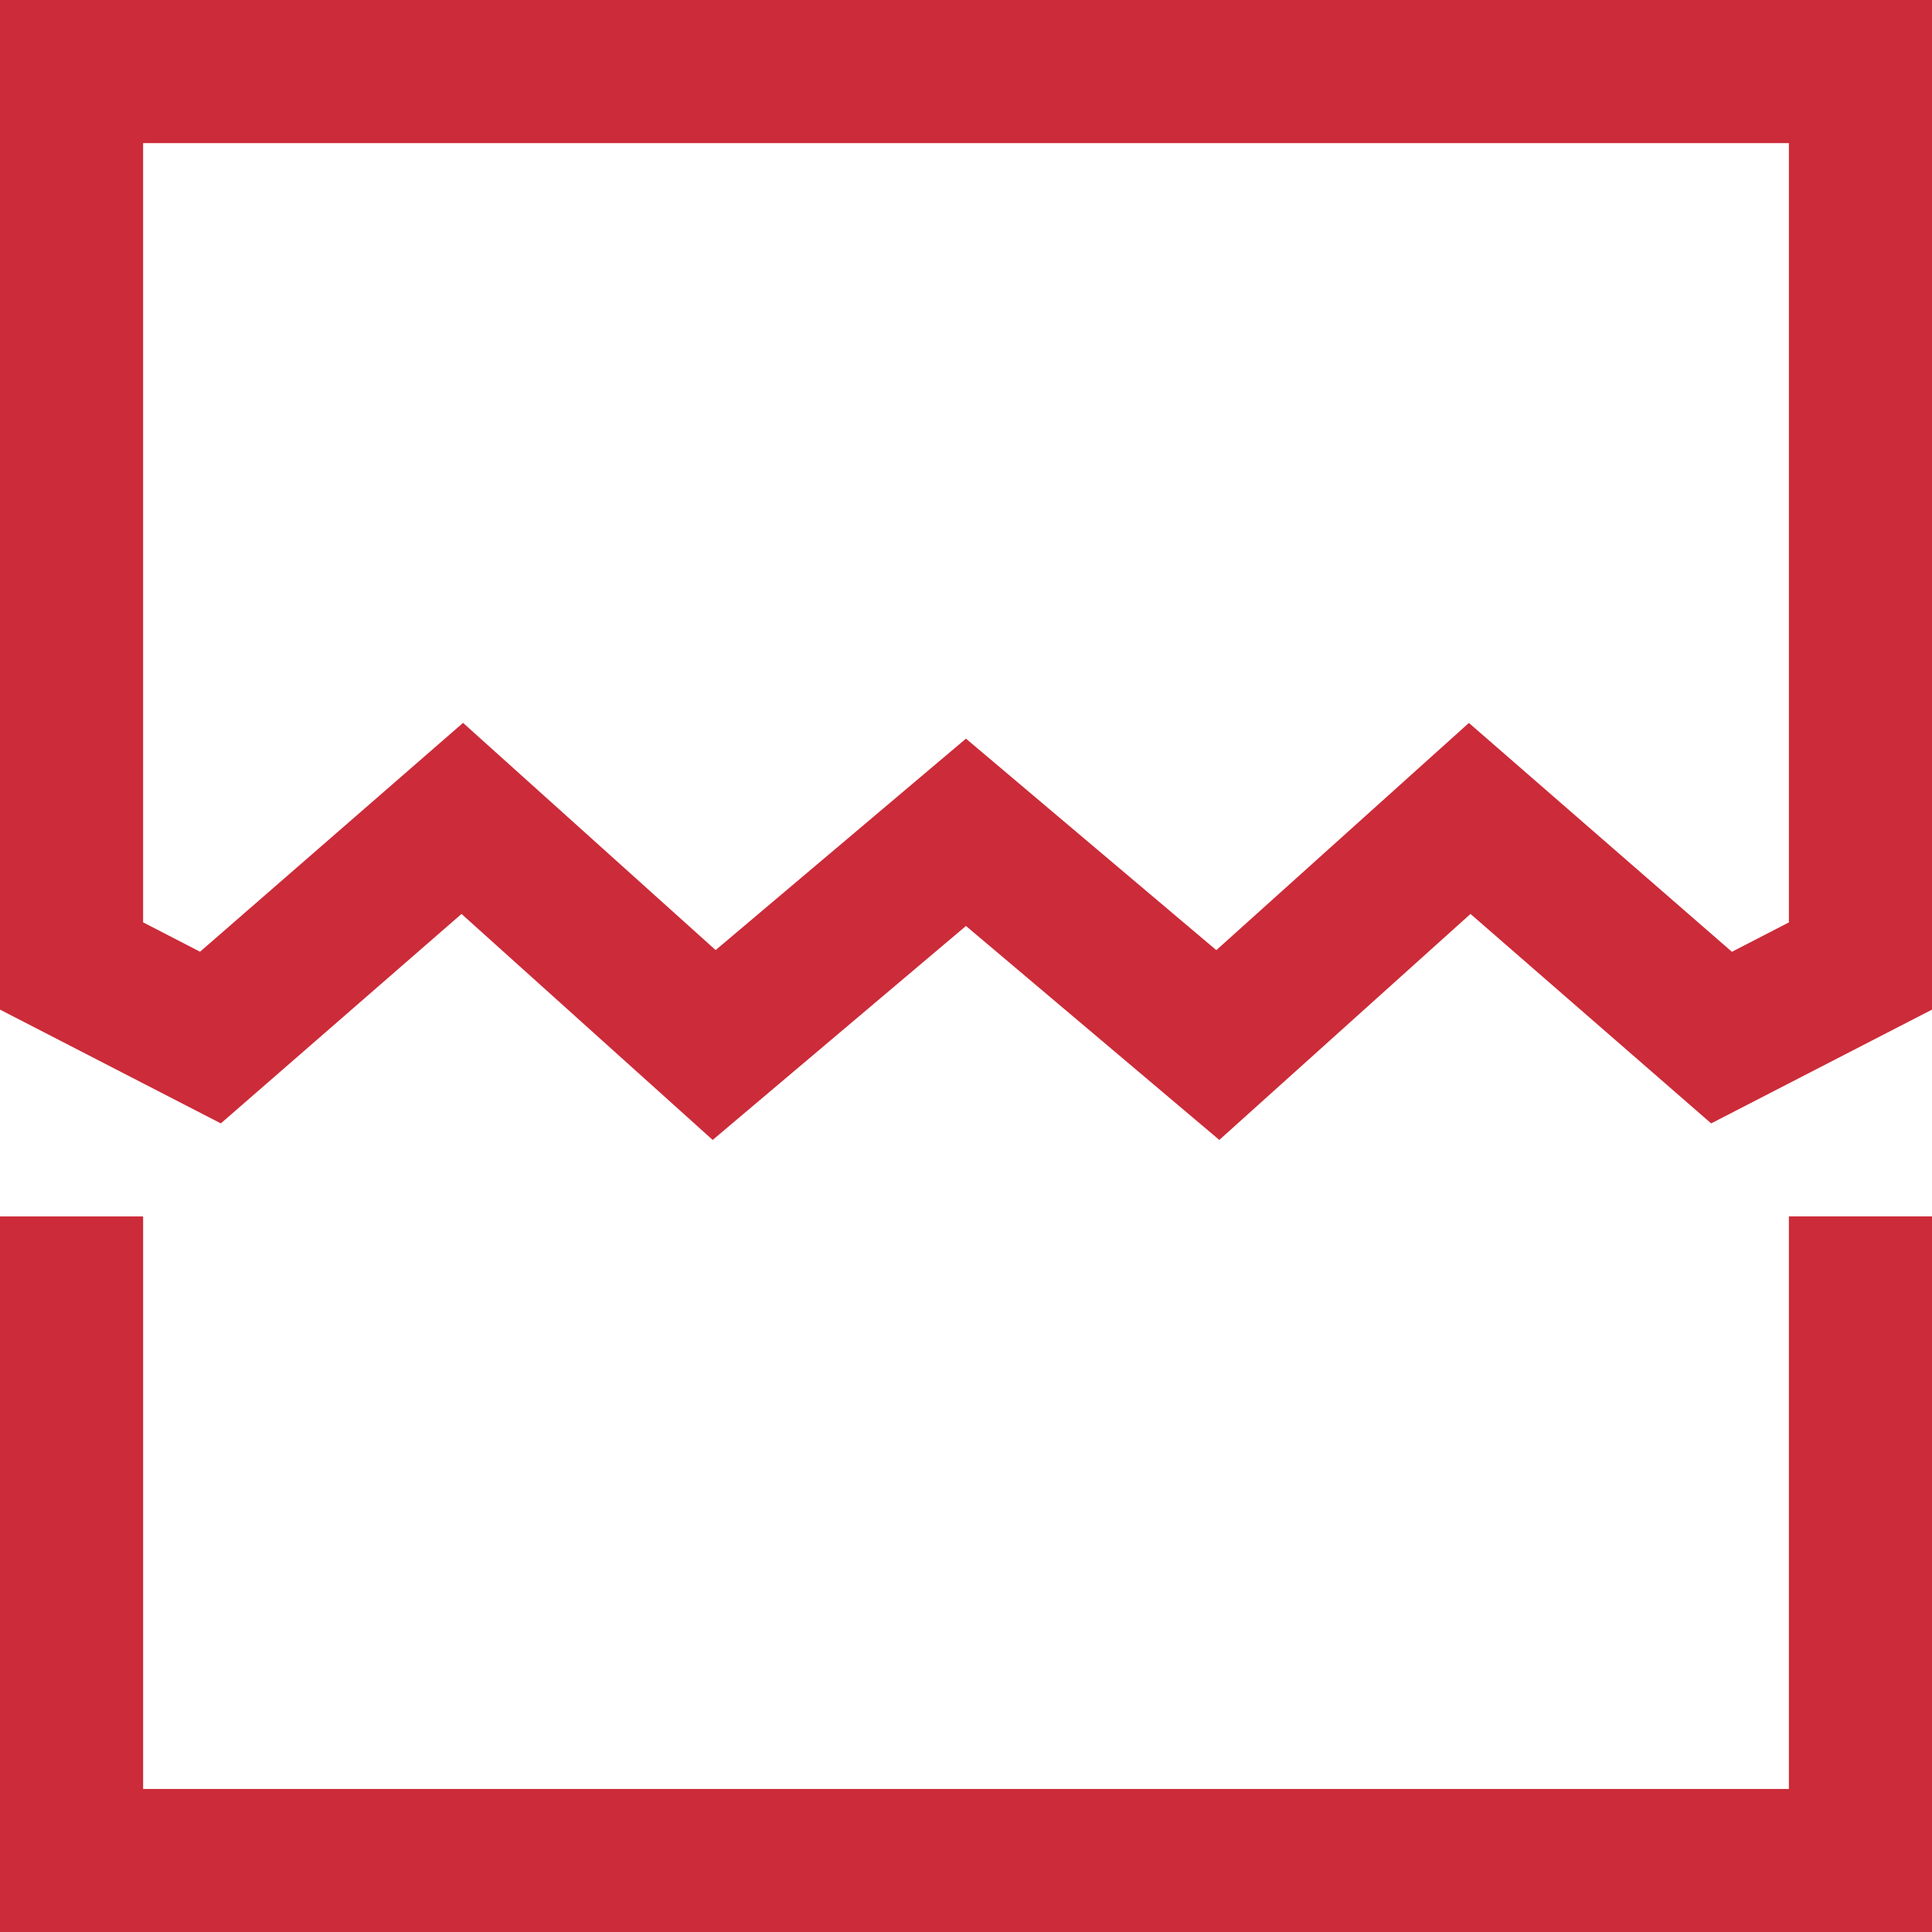
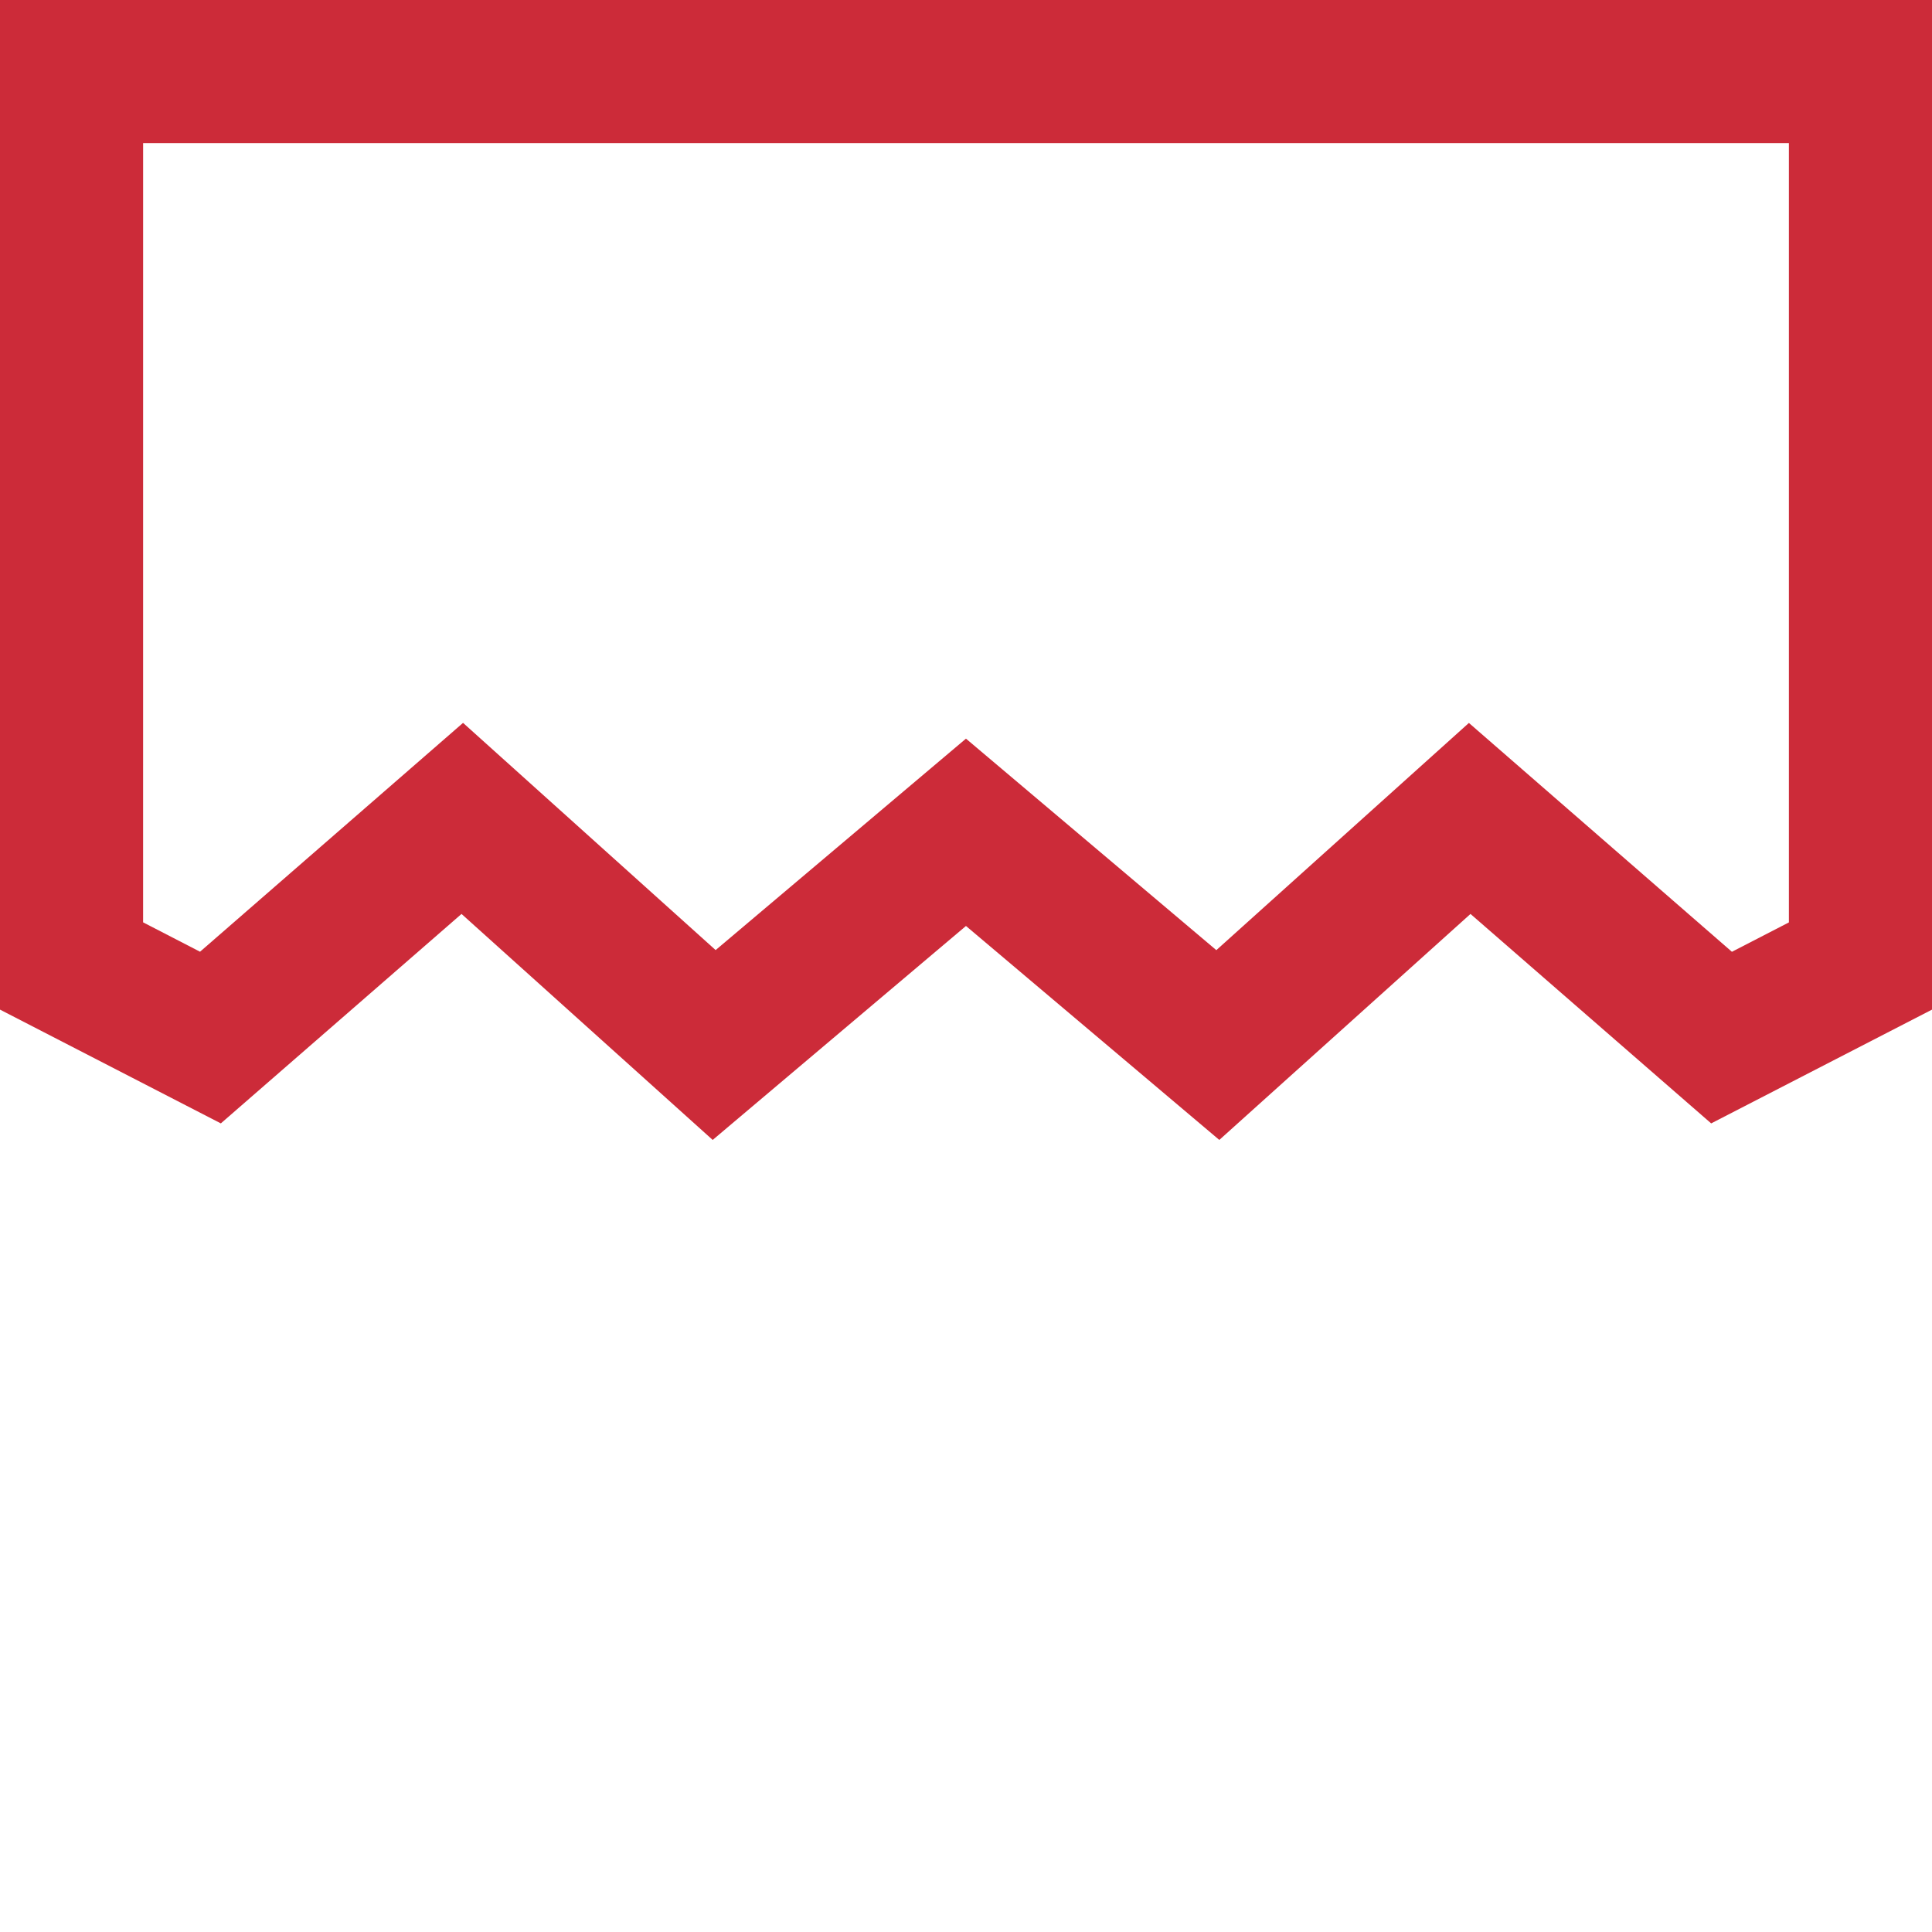
<svg xmlns="http://www.w3.org/2000/svg" width="111.234" height="111.234" viewBox="0 0 111.234 111.234">
-   <path data-name="Path 55" d="M2.813 63.136h111.234v-41.2h-8.24V54.9H11.053V21.938h-8.24z" transform="translate(-2.813 48.098)" style="fill:#cc2b39" />
  <path data-name="Path 56" d="m2.813 60.941 12.715 6.551 13.857-12.059 14.461 13.011 14.582-12.319 14.586 12.319 14.462-13.011 13.857 12.059 12.715-6.551V2.813H2.813zm8.24-49.888h94.755V55.92l-3.281 1.692-15.143-13.176-14.542 13.081L58.428 45.34 44.015 57.513 29.473 44.432 14.33 57.608l-3.278-1.692z" transform="translate(-2.813 -2.813)" style="fill:#cc2b39" />
</svg>